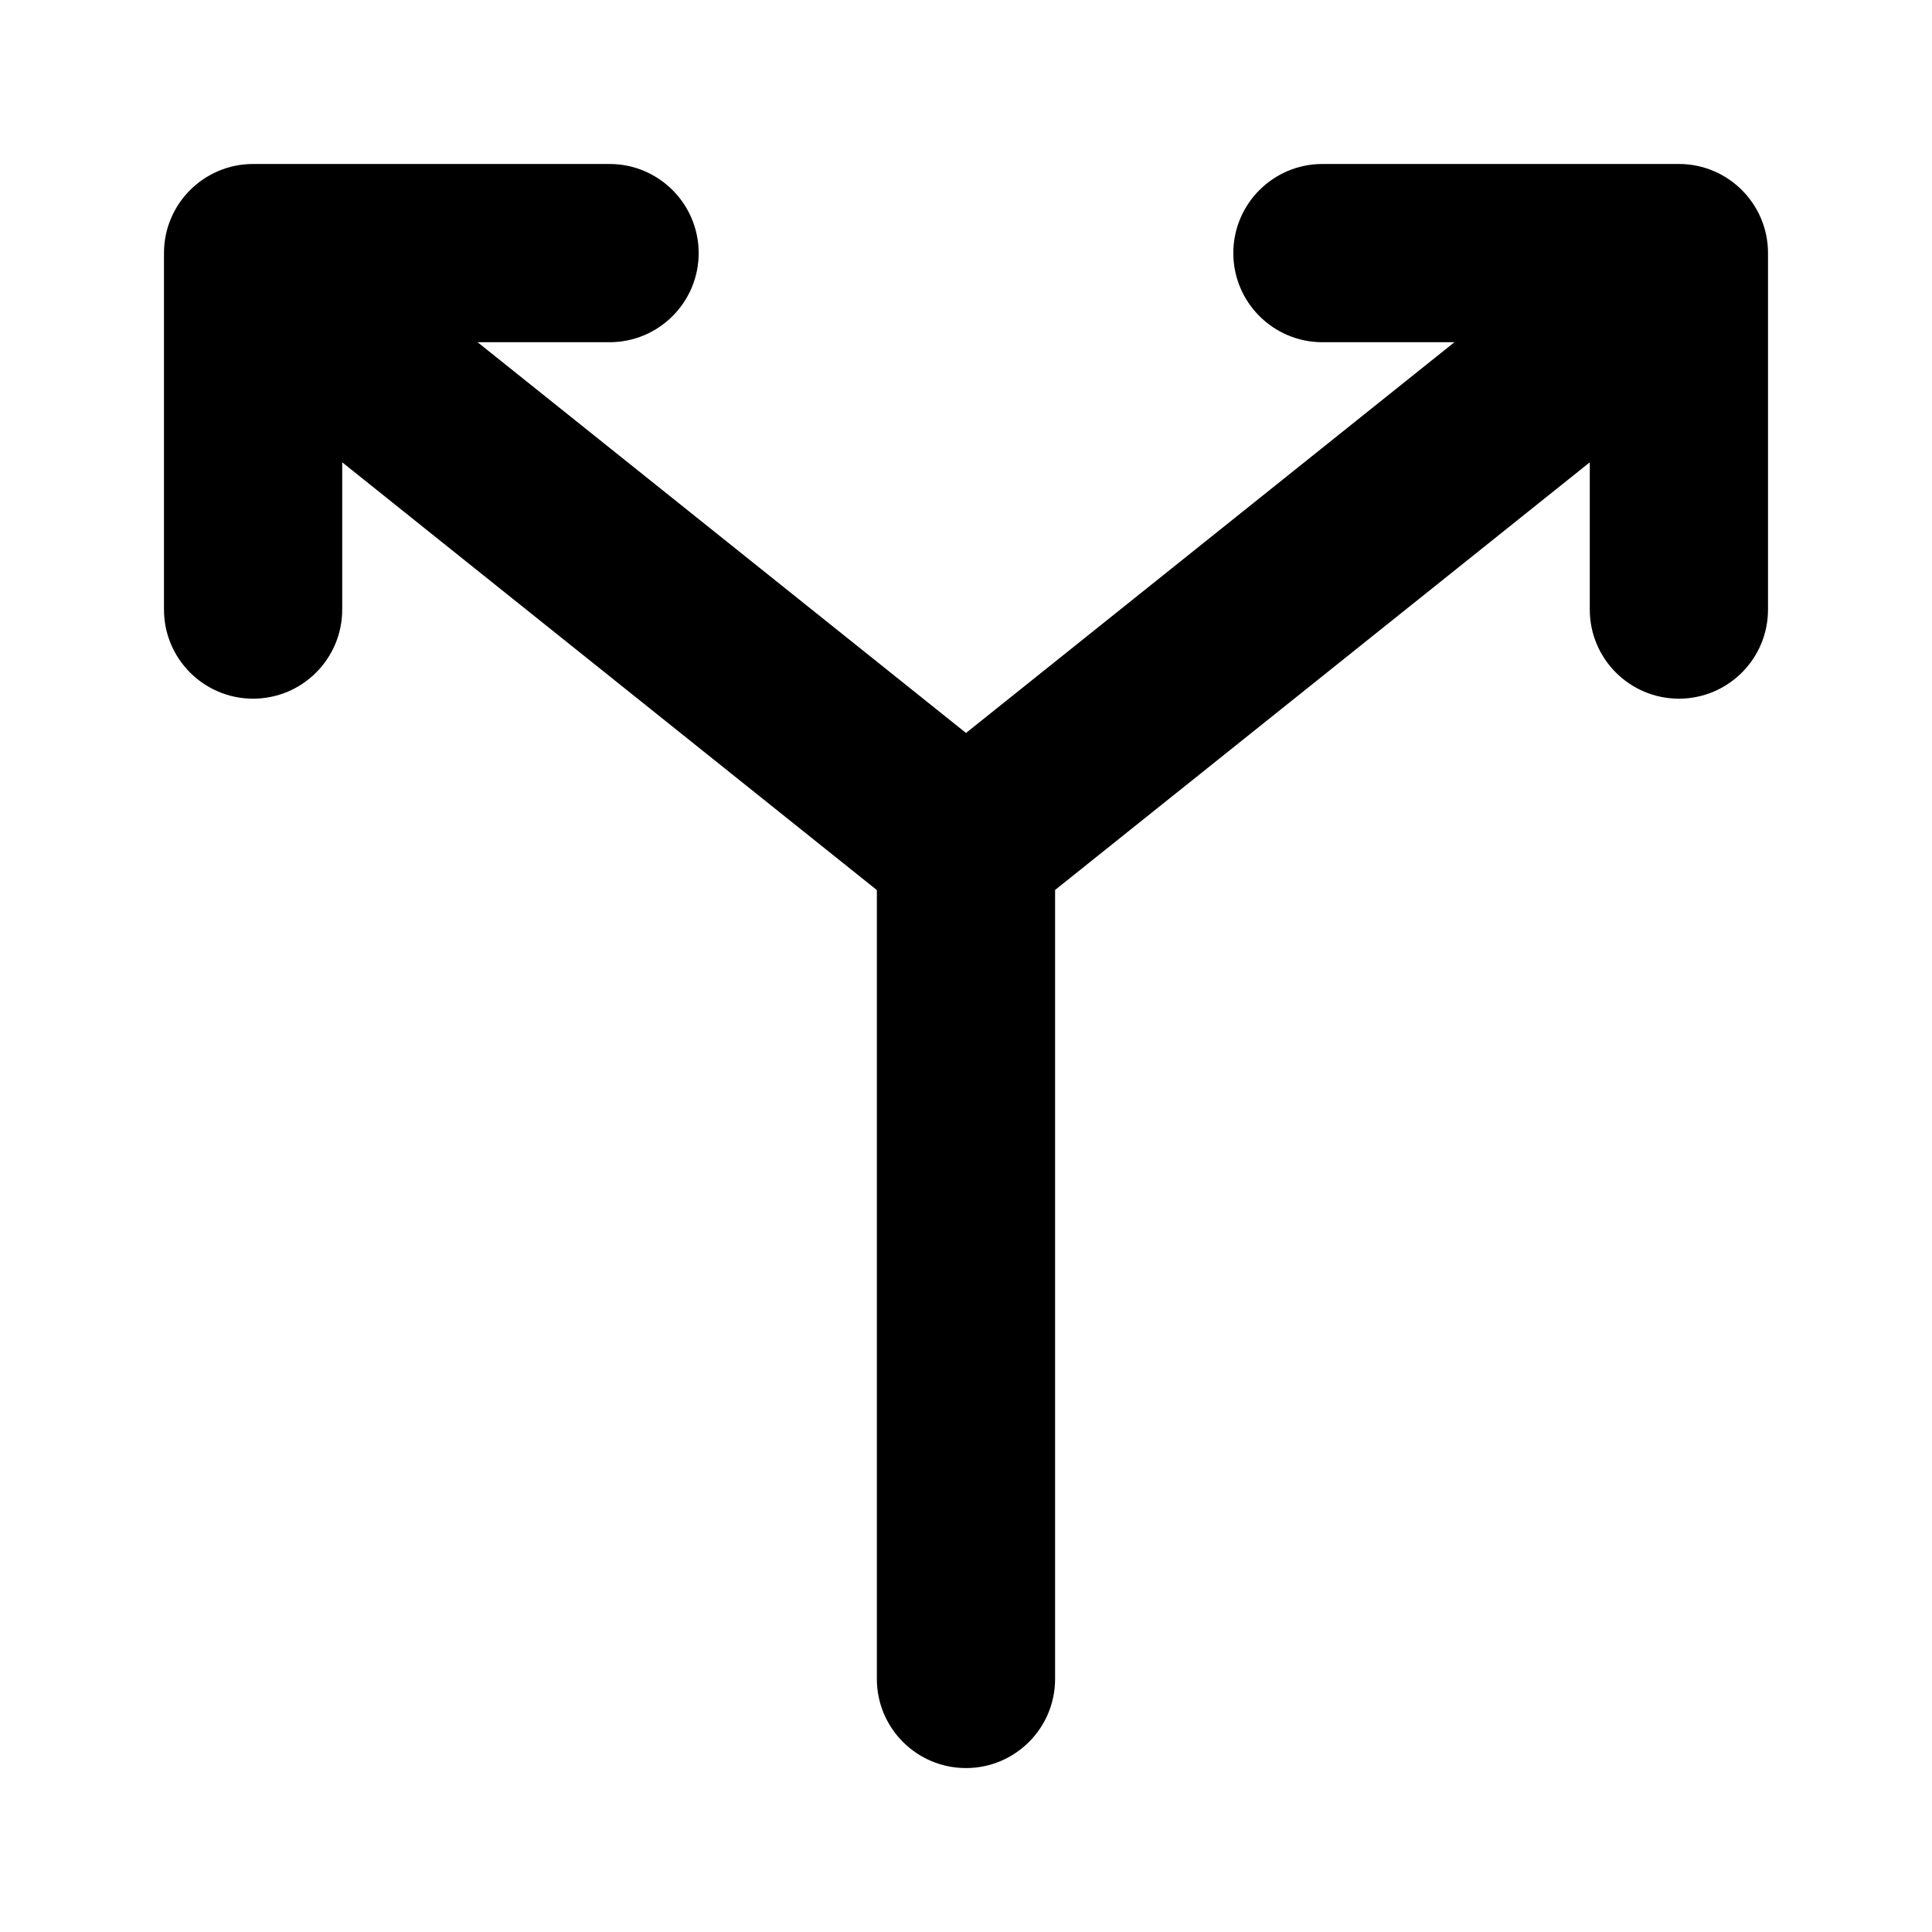
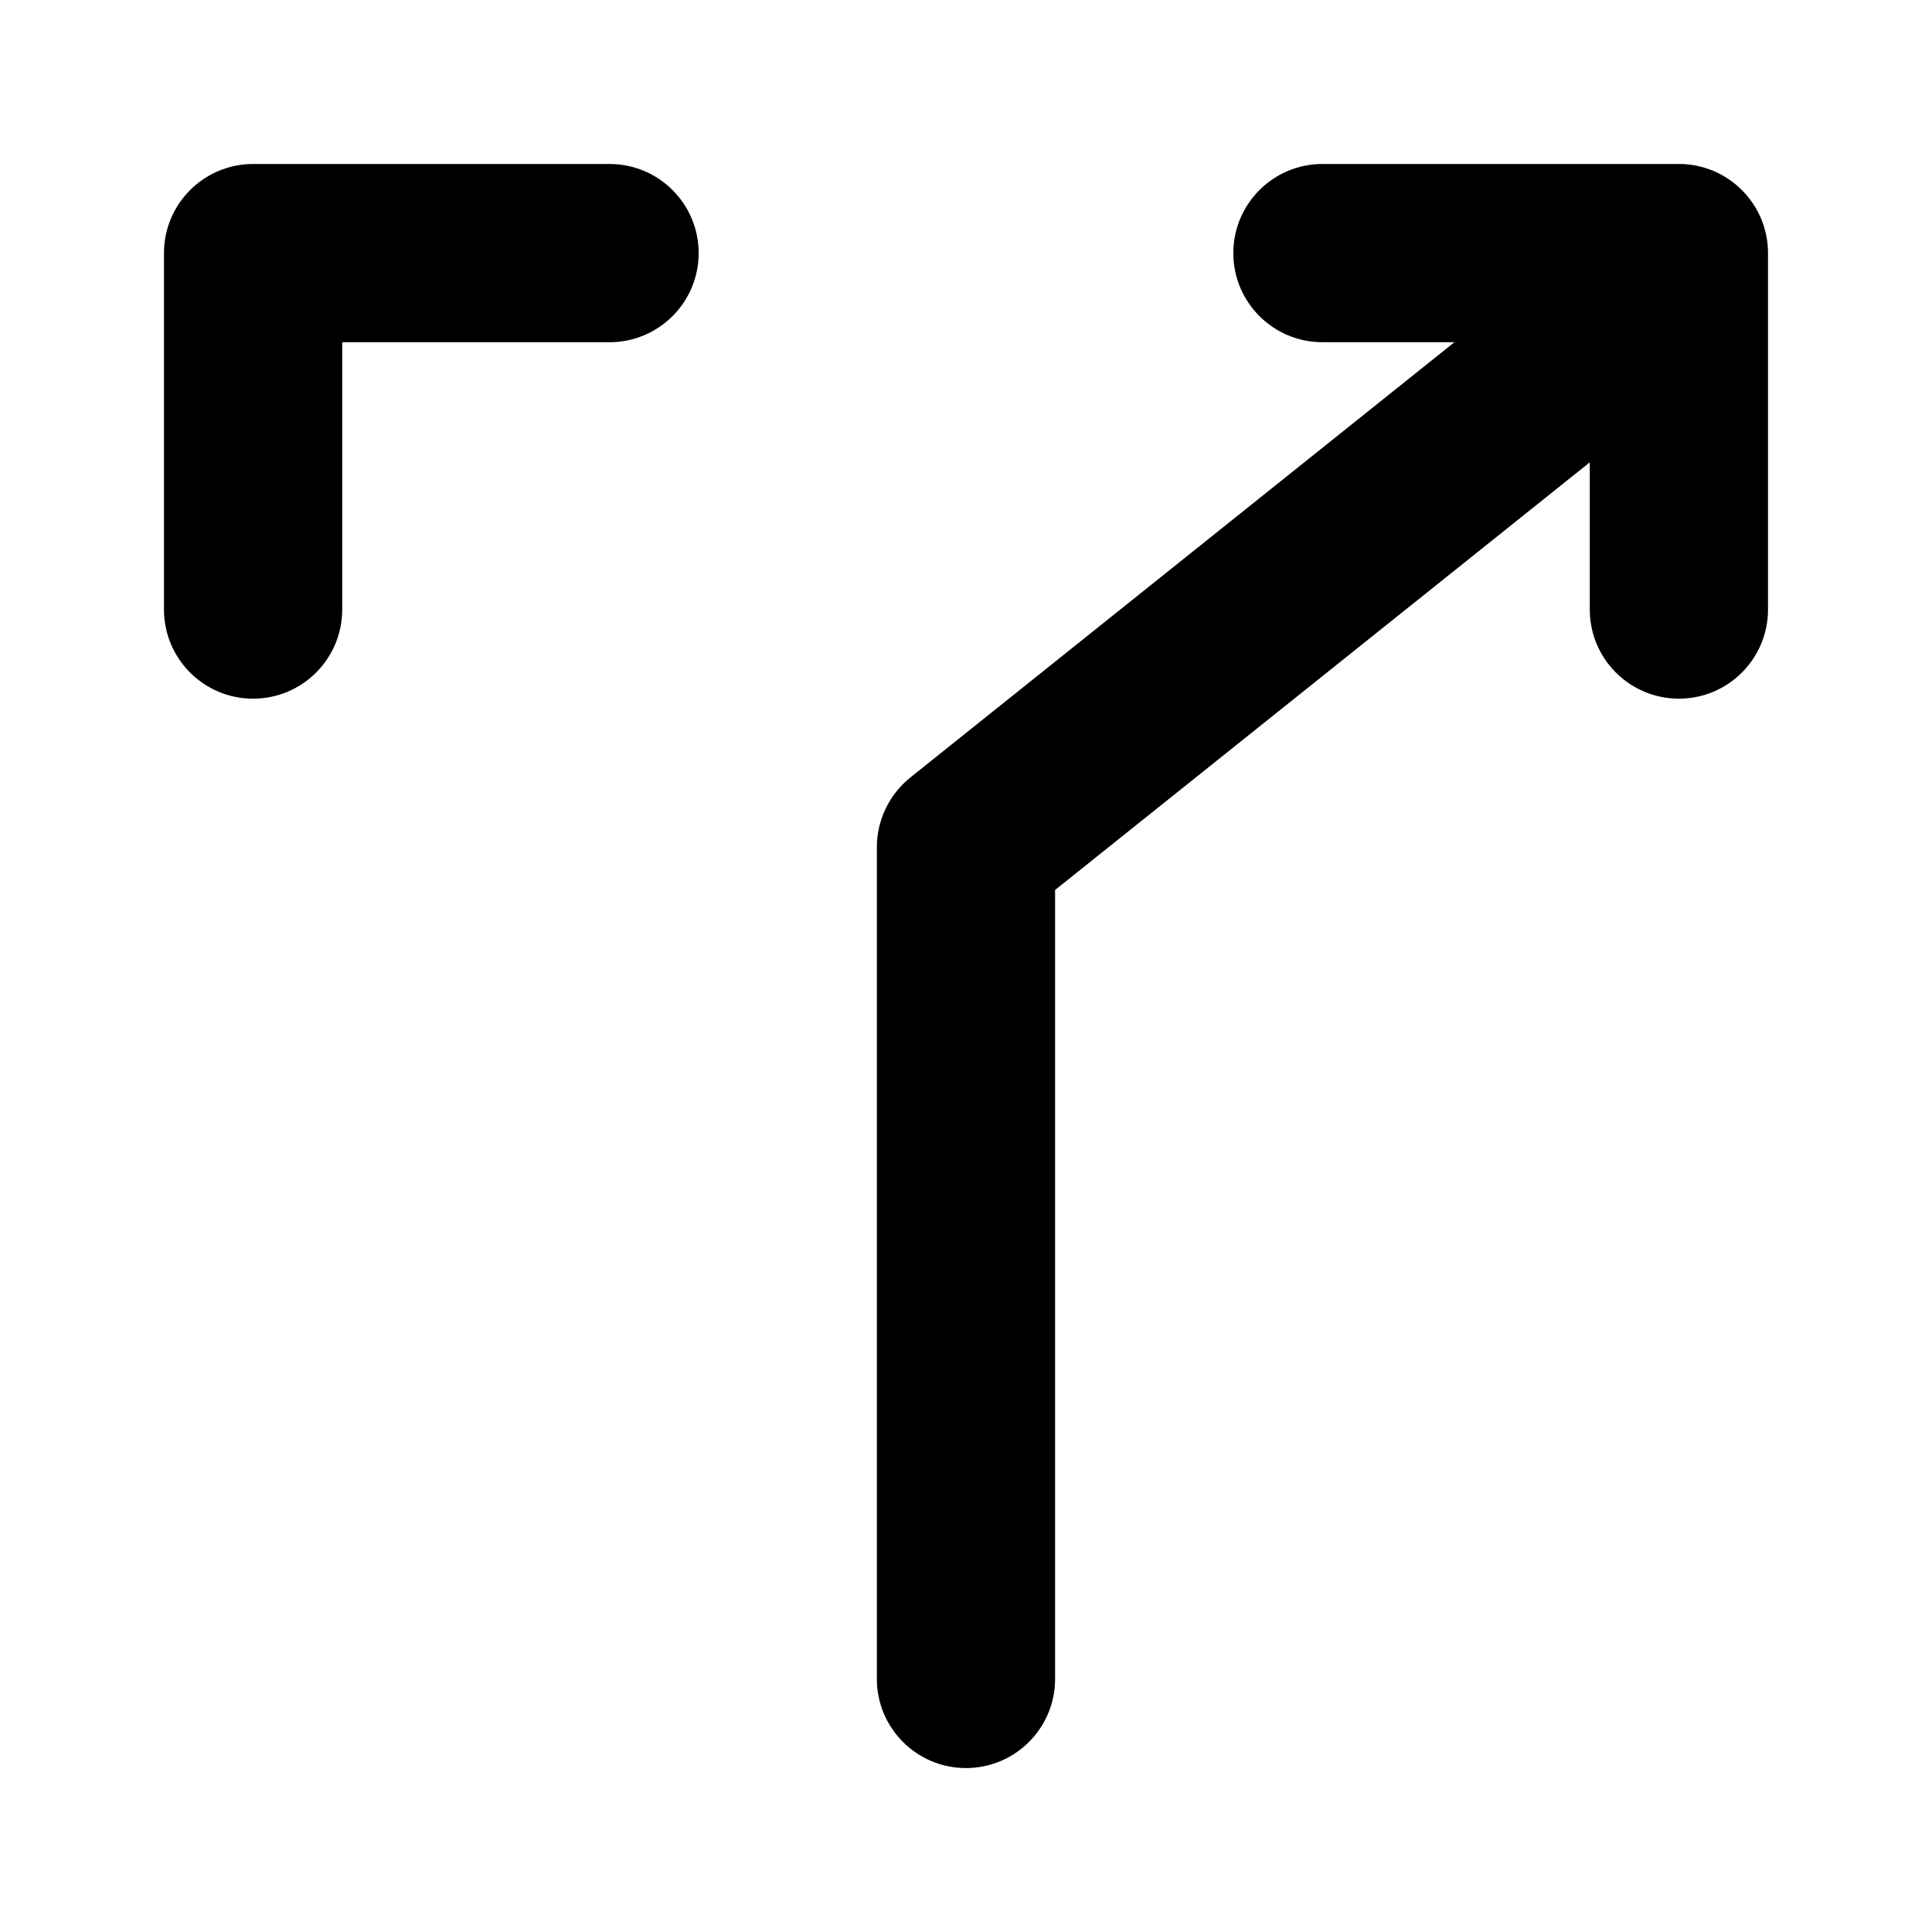
<svg xmlns="http://www.w3.org/2000/svg" fill="#000000" width="800px" height="800px" version="1.1" viewBox="144 144 512 512">
  <g fill-rule="evenodd">
    <path d="m423.61 588.93v-209.08l168.27-134.58c10.172-8.156 11.809-23.02 3.684-33.219-8.156-10.172-23.02-11.809-33.219-3.684l-177.12 141.7c-5.574 4.504-8.848 11.273-8.848 18.453v220.42c0 13.035 10.578 23.617 23.617 23.617 13.035 0 23.617-10.578 23.617-23.617z" />
-     <path d="m212.05 248.41 173.18 138.55c10.203 8.125 25.066 6.488 33.219-3.684 8.125-10.203 6.488-25.066-3.684-33.219l-173.18-138.55c-10.203-8.125-25.066-6.488-33.219 3.684-8.125 10.203-6.488 25.066 3.684 33.219z" />
    <path d="m494.46 234.69h70.848v70.848c0 13.035 10.578 23.617 23.617 23.617 13.035 0 23.617-10.578 23.617-23.617v-94.465c0-13.035-10.578-23.617-23.617-23.617h-94.465c-13.035 0-23.617 10.578-23.617 23.617 0 13.035 10.578 23.617 23.617 23.617z" />
    <path d="m234.69 305.54v-70.848h70.848c13.035 0 23.617-10.578 23.617-23.617 0-13.035-10.578-23.617-23.617-23.617h-94.465c-13.035 0-23.617 10.578-23.617 23.617v94.465c0 13.035 10.578 23.617 23.617 23.617 13.035 0 23.617-10.578 23.617-23.617z" />
  </g>
</svg>